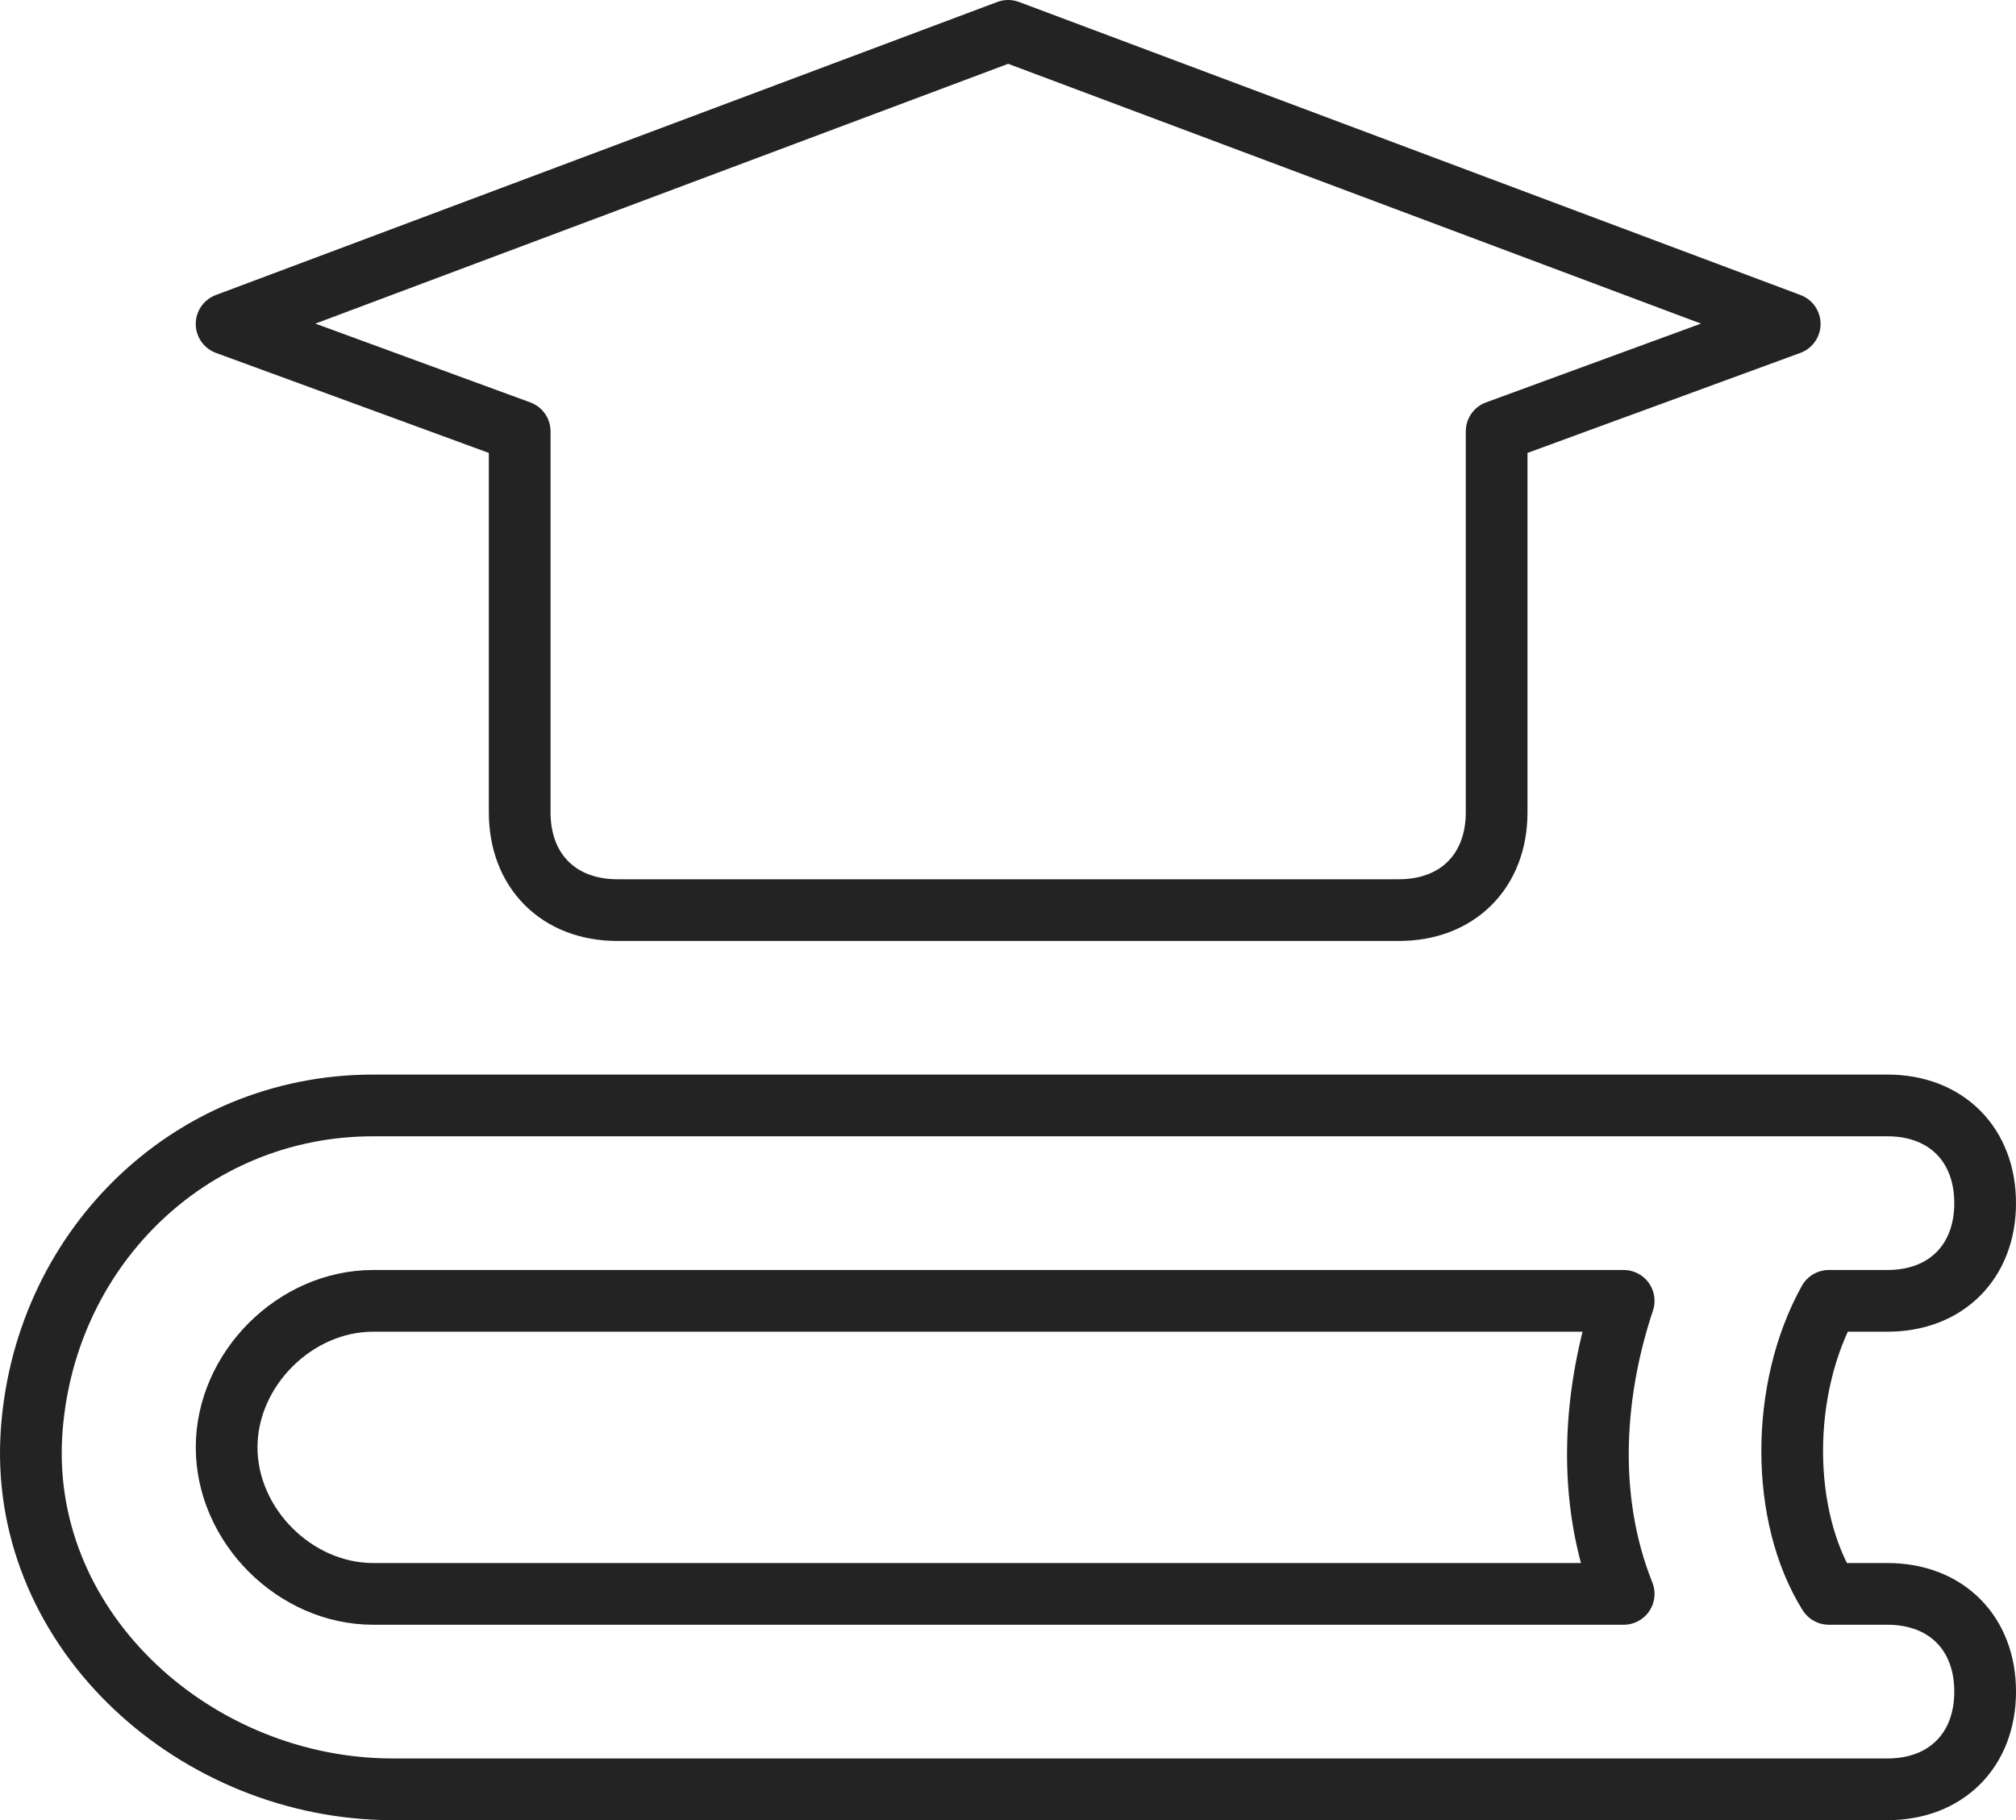
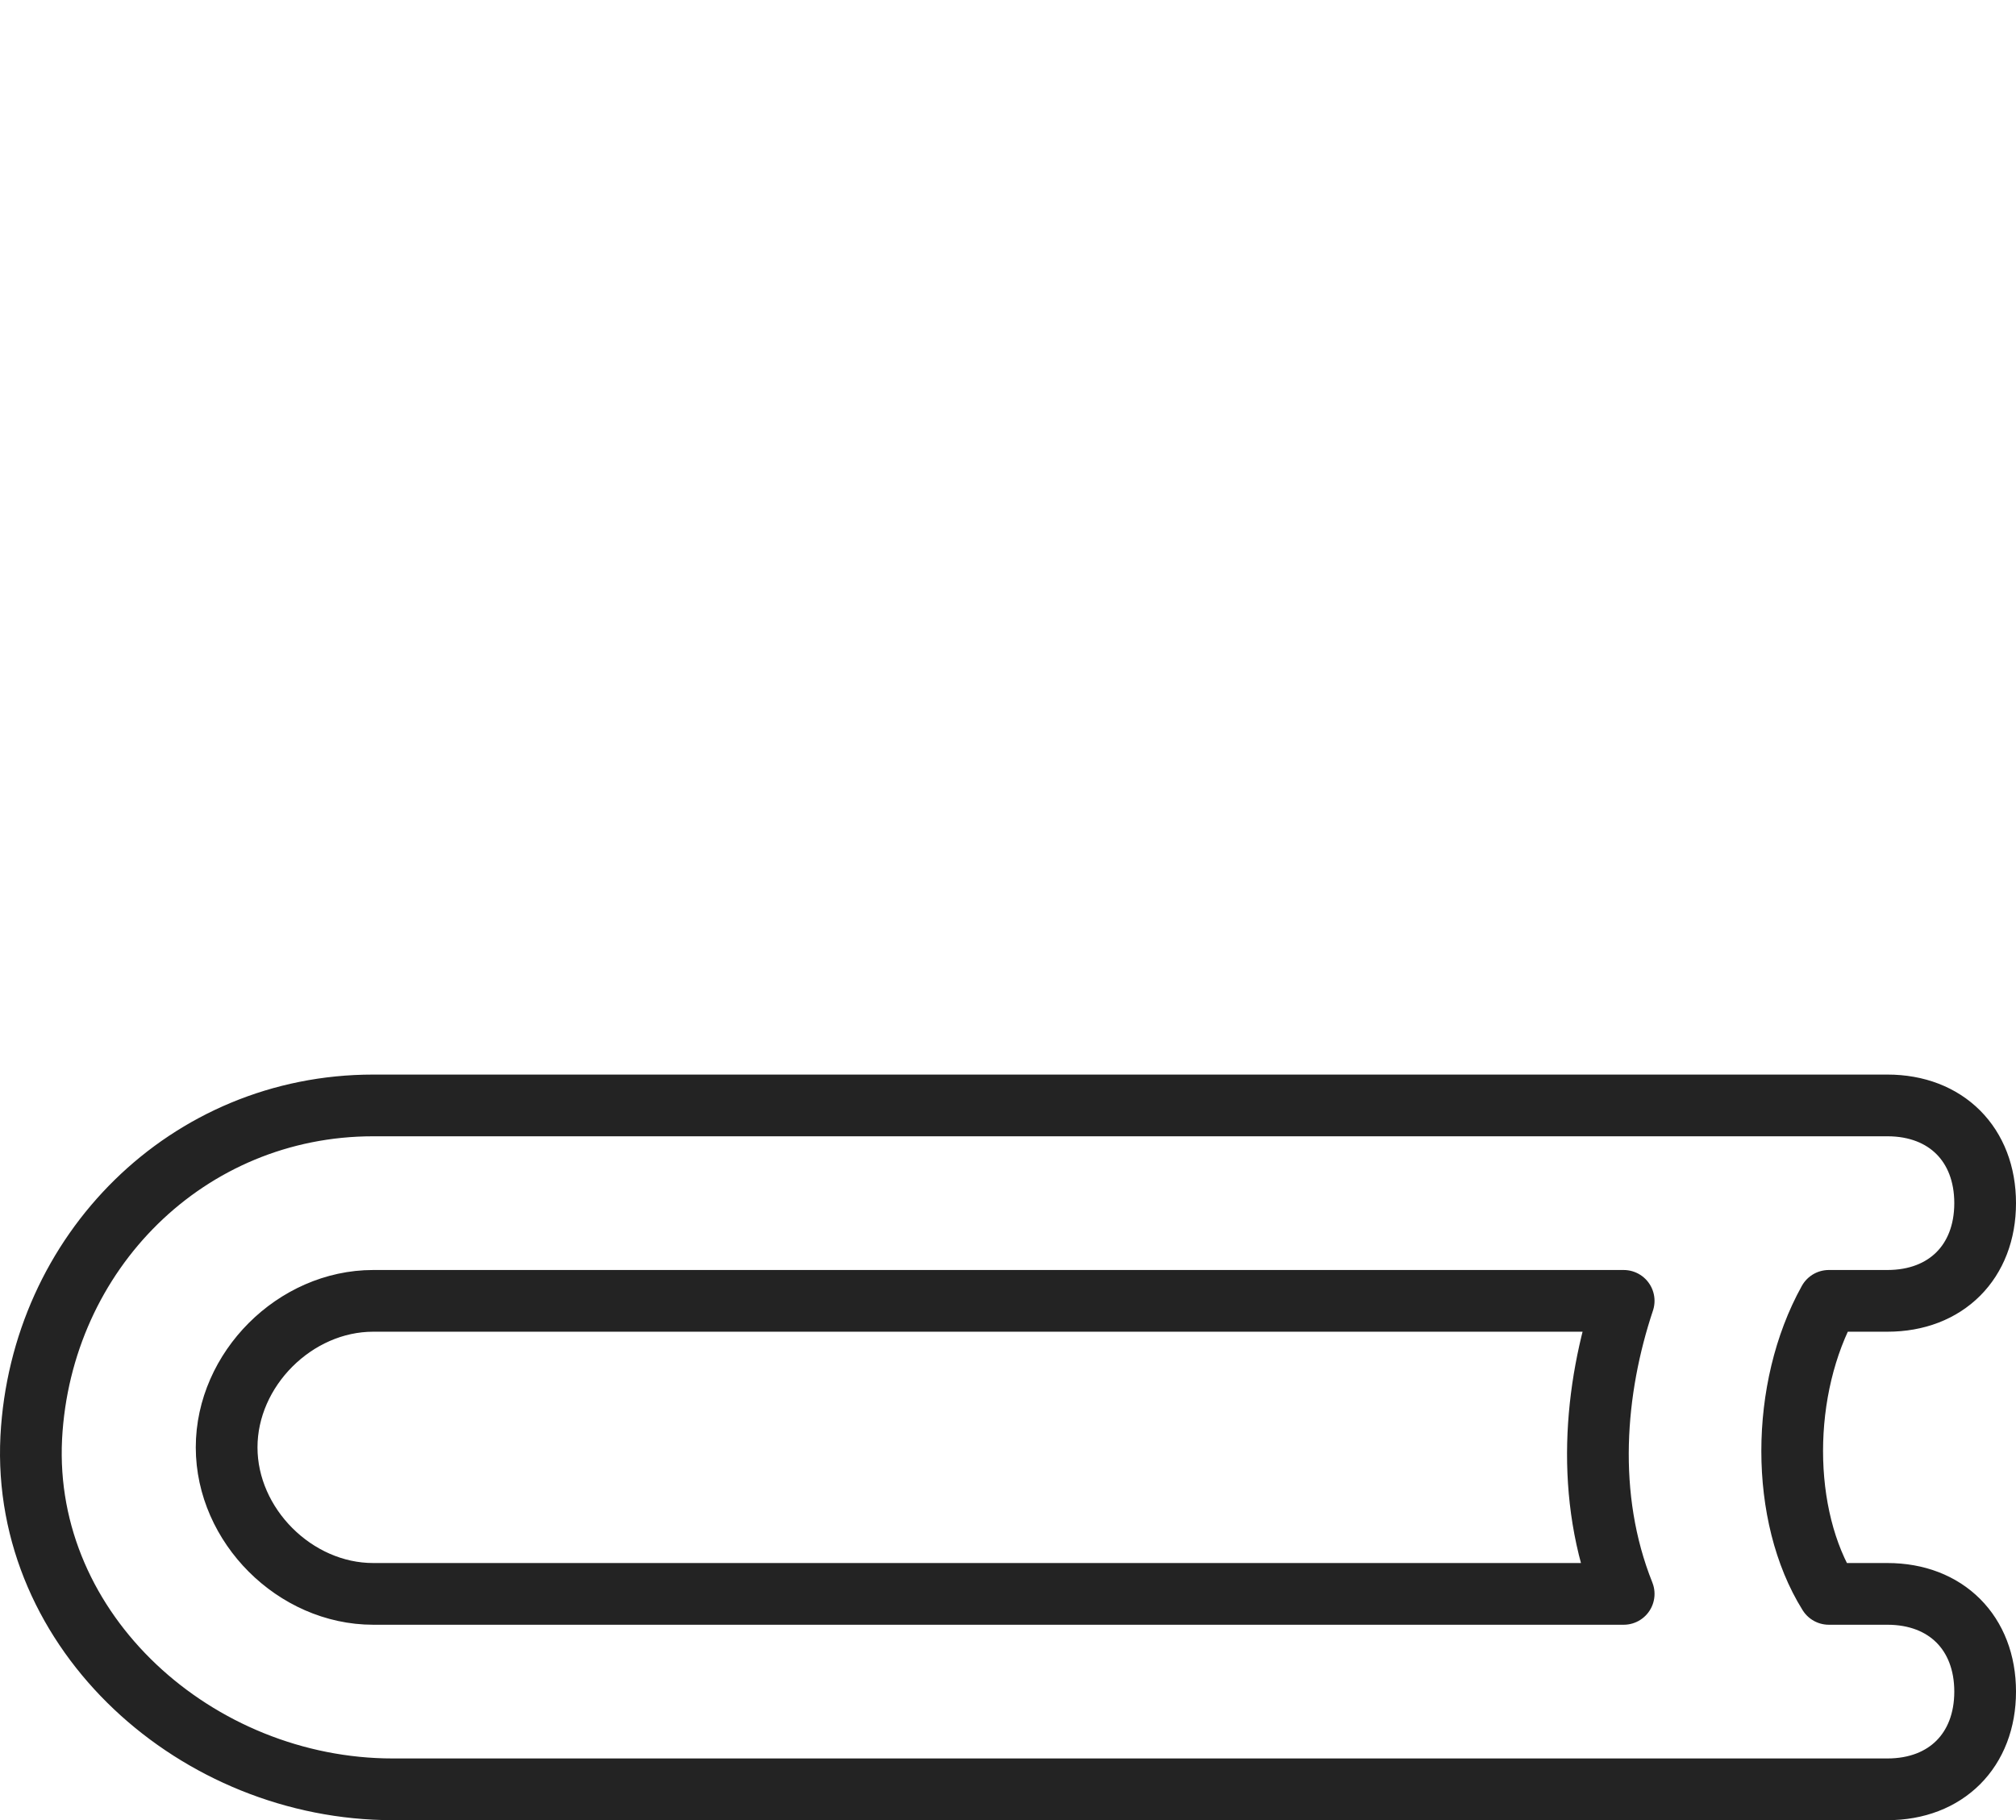
<svg xmlns="http://www.w3.org/2000/svg" id="_レイヤー_2" data-name="レイヤー 2" width="392" height="353.93" viewBox="0 0 392 353.93">
  <defs>
    <style>
      .cls-1 {
        fill: none;
        stroke: #232323;
        stroke-linejoin: round;
        stroke-width: 12px;
      }
    </style>
  </defs>
  <g id="Layer_1" data-name="Layer 1">
    <g id="book">
      <g id="Group_144" data-name="Group 144">
        <path id="Vector_44" data-name="Vector 44" class="cls-1" d="m367.004,309.93h-11.398c-9.498-15.19-9.498-39.89,0-56.98h11.398c11.398,0,18.996-7.6,18.996-19s-7.598-19-18.996-19H72.562c-36.092,0-64.587,28.5-66.486,64.59-1.9,37.99,32.293,68.39,70.286,68.39h290.642c11.398,0,18.996-7.6,18.996-19s-7.598-19-18.996-19Zm-51.29,0H72.562c-15.197,0-28.494-13.29-28.494-28.49s13.297-28.49,28.494-28.49h243.152c-5.699,17.09-7.599,37.99,0,56.98Z" />
-         <path id="Vector_45" data-name="Vector 45" class="cls-1" d="m196.032,6L44.062,62.99l56.989,20.89v74.09c0,11.4,7.599,19,18.996,19h151.97c11.398,0,18.996-7.6,18.996-19v-74.09l56.989-20.89L196.032,6Z" />
      </g>
    </g>
  </g>
</svg>